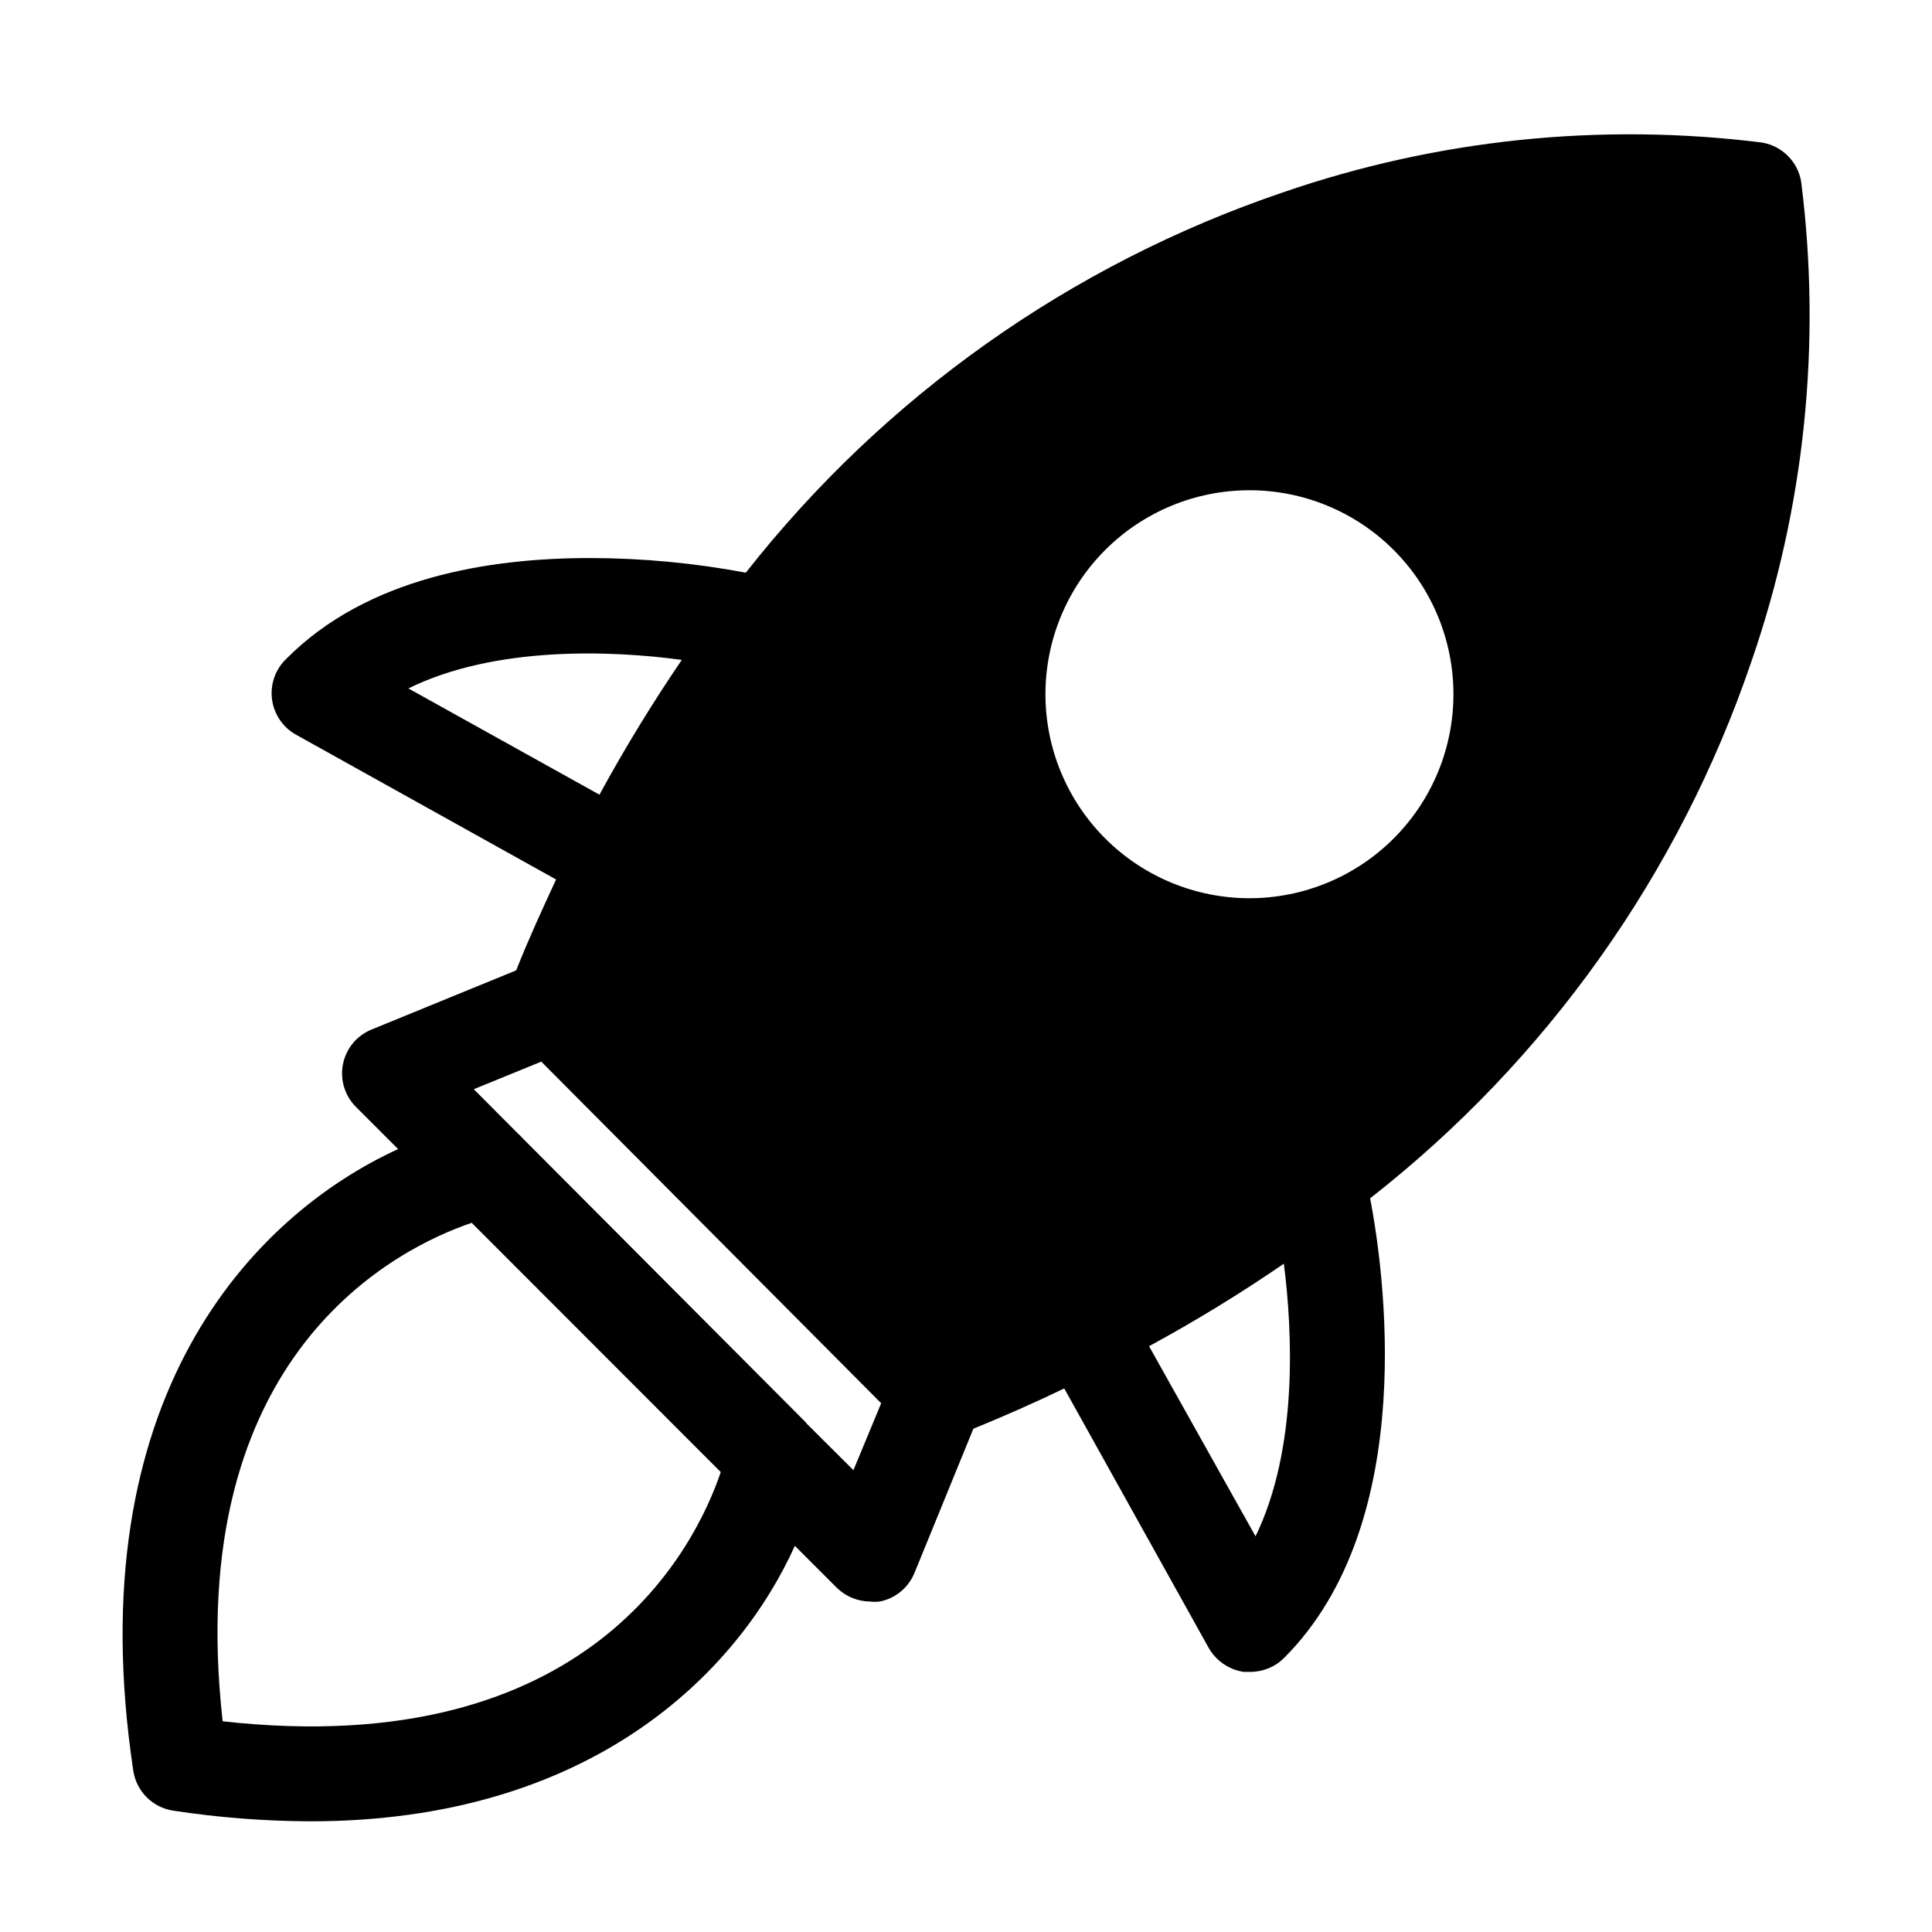
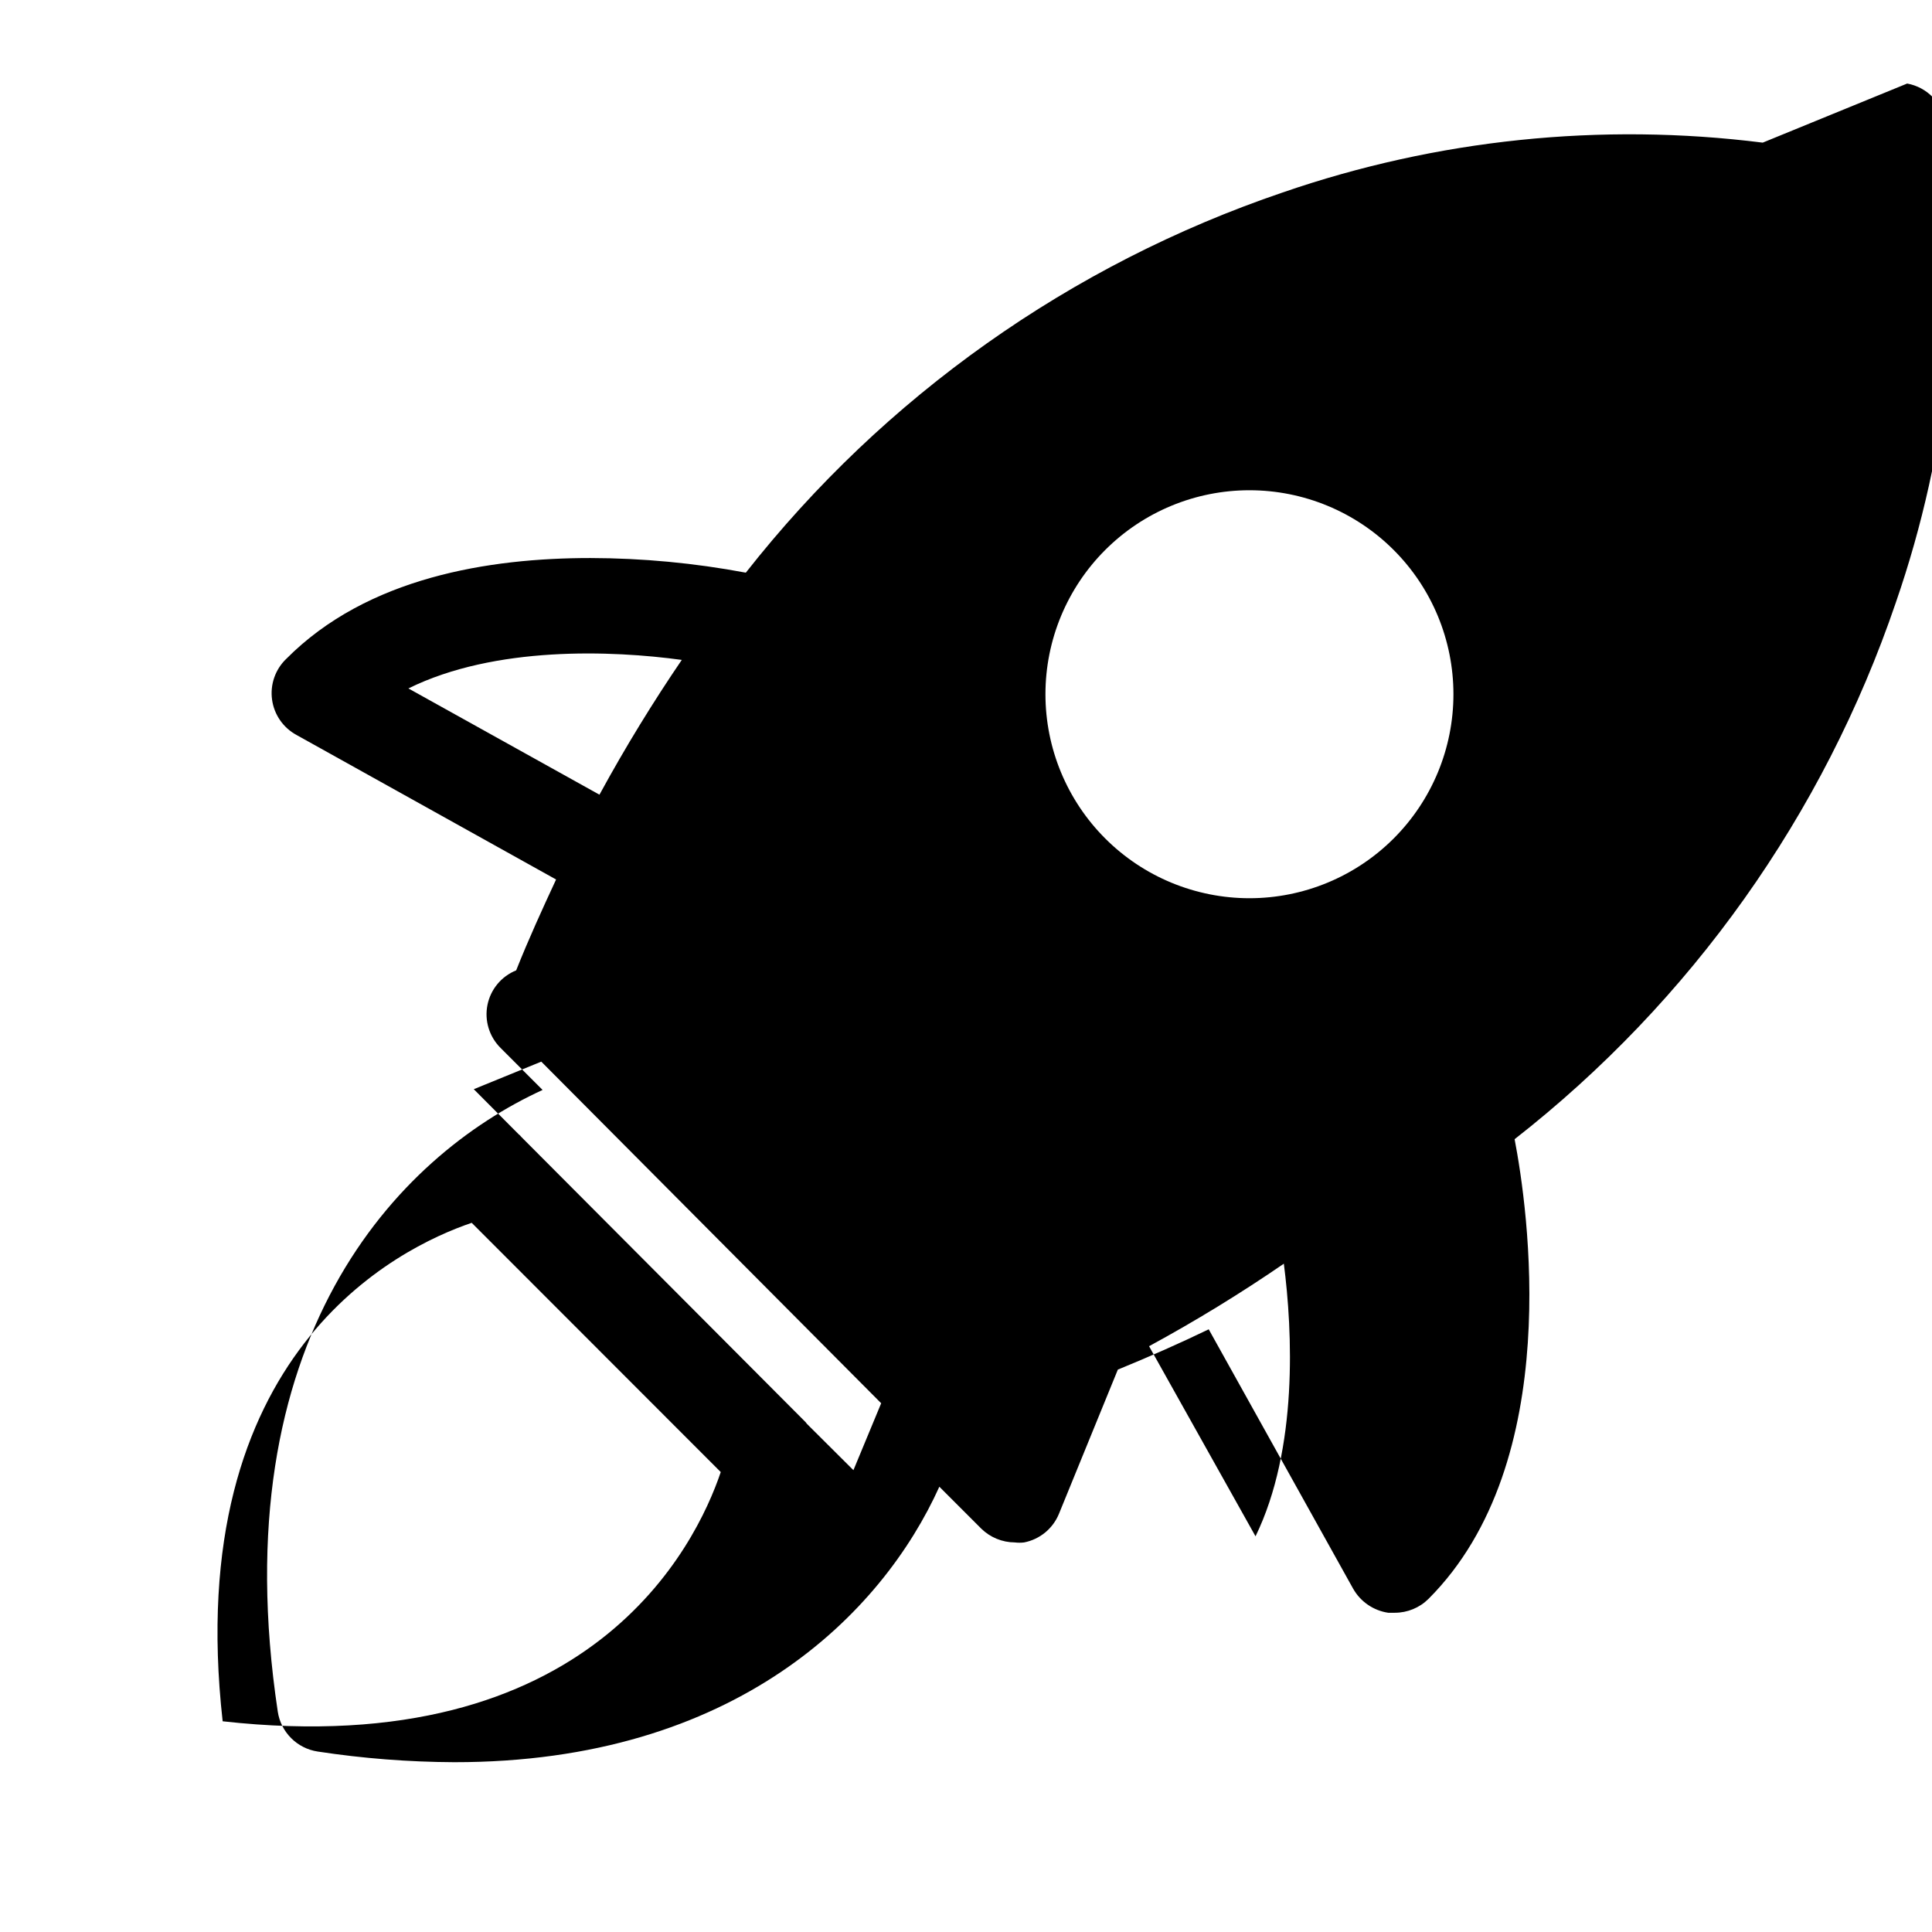
<svg xmlns="http://www.w3.org/2000/svg" fill="#000000" width="800px" height="800px" version="1.1" viewBox="144 144 512 512">
-   <path d="m611.14 181.8c-42.855-5.394-86.375-0.879-127.21 13.203-56.191 19.086-105.62 54.094-142.28 100.76-13.59-2.555-27.383-3.852-41.211-3.879-26.652 0-59.098 5.039-80.609 26.754v-0.004c-2.894 2.793-4.281 6.797-3.731 10.781 0.547 3.981 2.961 7.465 6.5 9.371l68.77 38.289c-3.625 7.809-7.254 15.719-10.578 24.082l-38.289 15.668c-3.918 1.582-6.777 5.023-7.609 9.164-0.832 4.141 0.477 8.422 3.477 11.395l11.133 11.133c-38.488 17.633-85.039 65.898-70.18 164.75 0.824 5.465 5.117 9.758 10.582 10.578 11.973 1.828 24.062 2.769 36.172 2.824 74.715 0.047 113.46-39.551 128.57-73.004l11.082 11.082v0.004c2.379 2.34 5.582 3.66 8.918 3.676 0.82 0.102 1.648 0.102 2.469 0 4.148-0.812 7.609-3.652 9.219-7.559l15.617-38.238c8.363-3.426 16.375-6.953 24.082-10.68l38.289 68.77h0.004c1.949 3.426 5.367 5.766 9.27 6.348h1.762c3.344-0.004 6.547-1.324 8.918-3.676 36.324-36.324 26.25-103.94 22.824-121.82v-0.004c46.773-36.562 81.875-85.973 101.01-142.17 14.152-40.871 18.672-84.461 13.199-127.36-0.922-5.199-4.981-9.277-10.176-10.23zm-358.91 144.64c22.973-11.336 54.008-10.078 72.449-7.559-7.508 11.035-14.812 22.871-21.816 35.719zm-49.223 273.72c-10.93-97.586 46.555-125.5 66-132.1l66 66.051c-6.602 19.547-34.512 76.93-132 66.047zm167.16-66.551-11.789-11.738-0.555-0.555-0.301-0.402-75.32-75.57-0.453-0.504-0.301-0.25-11.891-11.941 17.887-7.305 90.078 90.531zm106.56 17.531-28.215-50.383v0.004c12.277-6.668 24.199-13.965 35.719-21.867 2.32 17.988 3.781 49.07-7.504 72.246zm36.625-184.95c-10.137 10.145-23.887 15.844-38.227 15.848-14.34 0-28.09-5.691-38.23-15.832-10.141-10.137-15.84-23.891-15.84-38.227 0-14.34 5.699-28.094 15.84-38.23 10.141-10.137 23.891-15.832 38.23-15.828 14.34 0 28.09 5.699 38.227 15.844 10.133 10.137 15.824 23.883 15.824 38.215s-5.691 28.074-15.824 38.211z" />
+   <path d="m611.14 181.8c-42.855-5.394-86.375-0.879-127.21 13.203-56.191 19.086-105.62 54.094-142.28 100.76-13.59-2.555-27.383-3.852-41.211-3.879-26.652 0-59.098 5.039-80.609 26.754v-0.004c-2.894 2.793-4.281 6.797-3.731 10.781 0.547 3.981 2.961 7.465 6.5 9.371l68.77 38.289c-3.625 7.809-7.254 15.719-10.578 24.082c-3.918 1.582-6.777 5.023-7.609 9.164-0.832 4.141 0.477 8.422 3.477 11.395l11.133 11.133c-38.488 17.633-85.039 65.898-70.18 164.75 0.824 5.465 5.117 9.758 10.582 10.578 11.973 1.828 24.062 2.769 36.172 2.824 74.715 0.047 113.46-39.551 128.57-73.004l11.082 11.082v0.004c2.379 2.34 5.582 3.66 8.918 3.676 0.82 0.102 1.648 0.102 2.469 0 4.148-0.812 7.609-3.652 9.219-7.559l15.617-38.238c8.363-3.426 16.375-6.953 24.082-10.68l38.289 68.77h0.004c1.949 3.426 5.367 5.766 9.27 6.348h1.762c3.344-0.004 6.547-1.324 8.918-3.676 36.324-36.324 26.25-103.94 22.824-121.82v-0.004c46.773-36.562 81.875-85.973 101.01-142.17 14.152-40.871 18.672-84.461 13.199-127.36-0.922-5.199-4.981-9.277-10.176-10.23zm-358.91 144.64c22.973-11.336 54.008-10.078 72.449-7.559-7.508 11.035-14.812 22.871-21.816 35.719zm-49.223 273.72c-10.93-97.586 46.555-125.5 66-132.1l66 66.051c-6.602 19.547-34.512 76.93-132 66.047zm167.16-66.551-11.789-11.738-0.555-0.555-0.301-0.402-75.32-75.57-0.453-0.504-0.301-0.25-11.891-11.941 17.887-7.305 90.078 90.531zm106.56 17.531-28.215-50.383v0.004c12.277-6.668 24.199-13.965 35.719-21.867 2.32 17.988 3.781 49.07-7.504 72.246zm36.625-184.95c-10.137 10.145-23.887 15.844-38.227 15.848-14.34 0-28.09-5.691-38.23-15.832-10.141-10.137-15.84-23.891-15.84-38.227 0-14.34 5.699-28.094 15.84-38.23 10.141-10.137 23.891-15.832 38.23-15.828 14.34 0 28.09 5.699 38.227 15.844 10.133 10.137 15.824 23.883 15.824 38.215s-5.691 28.074-15.824 38.211z" />
</svg>